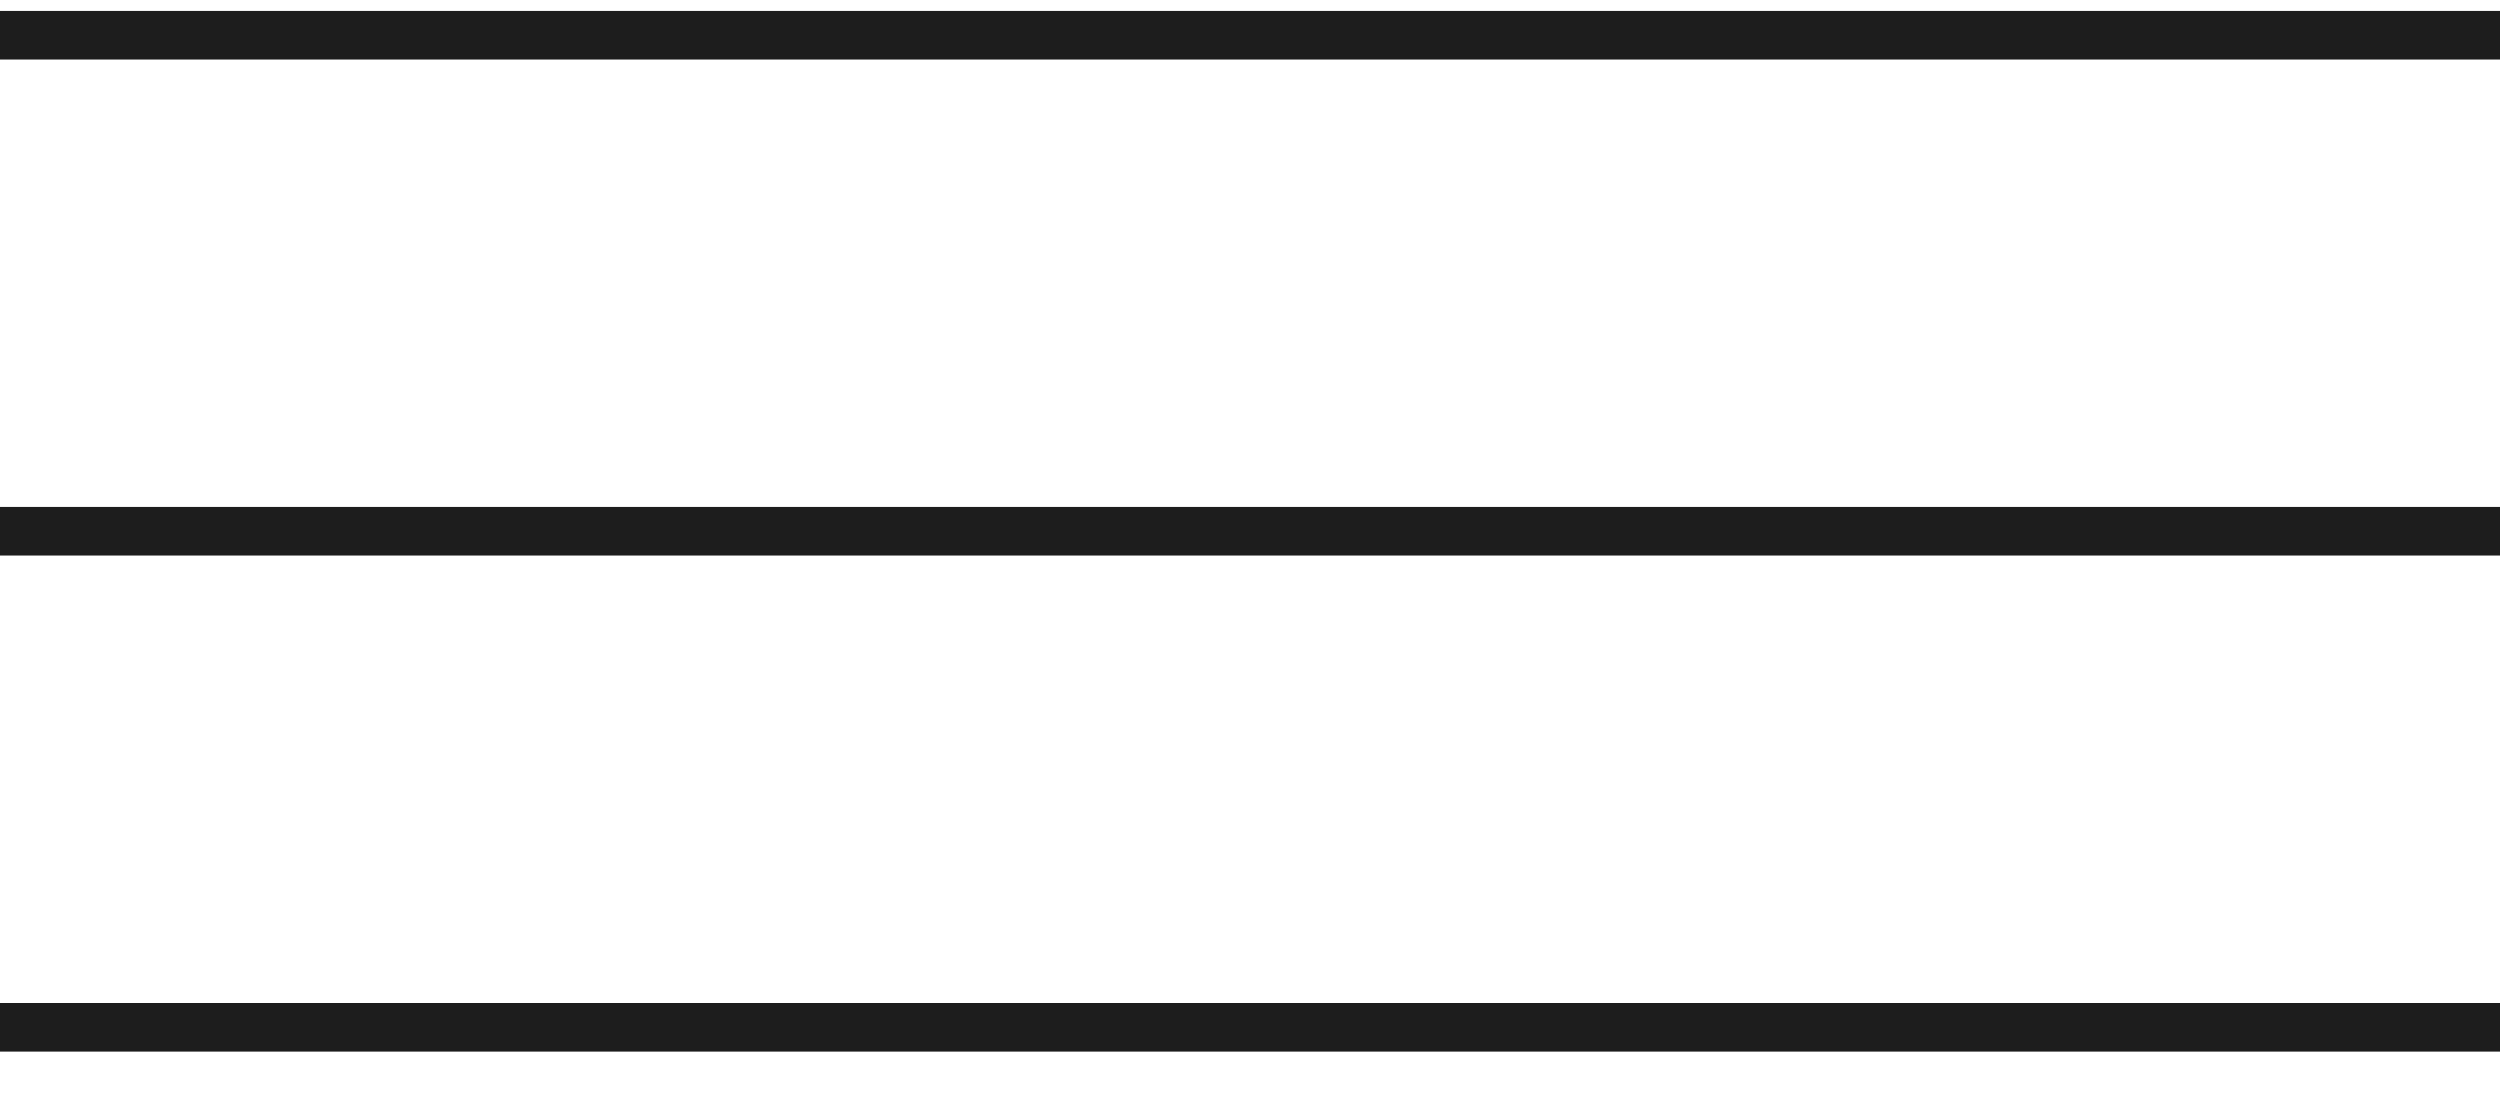
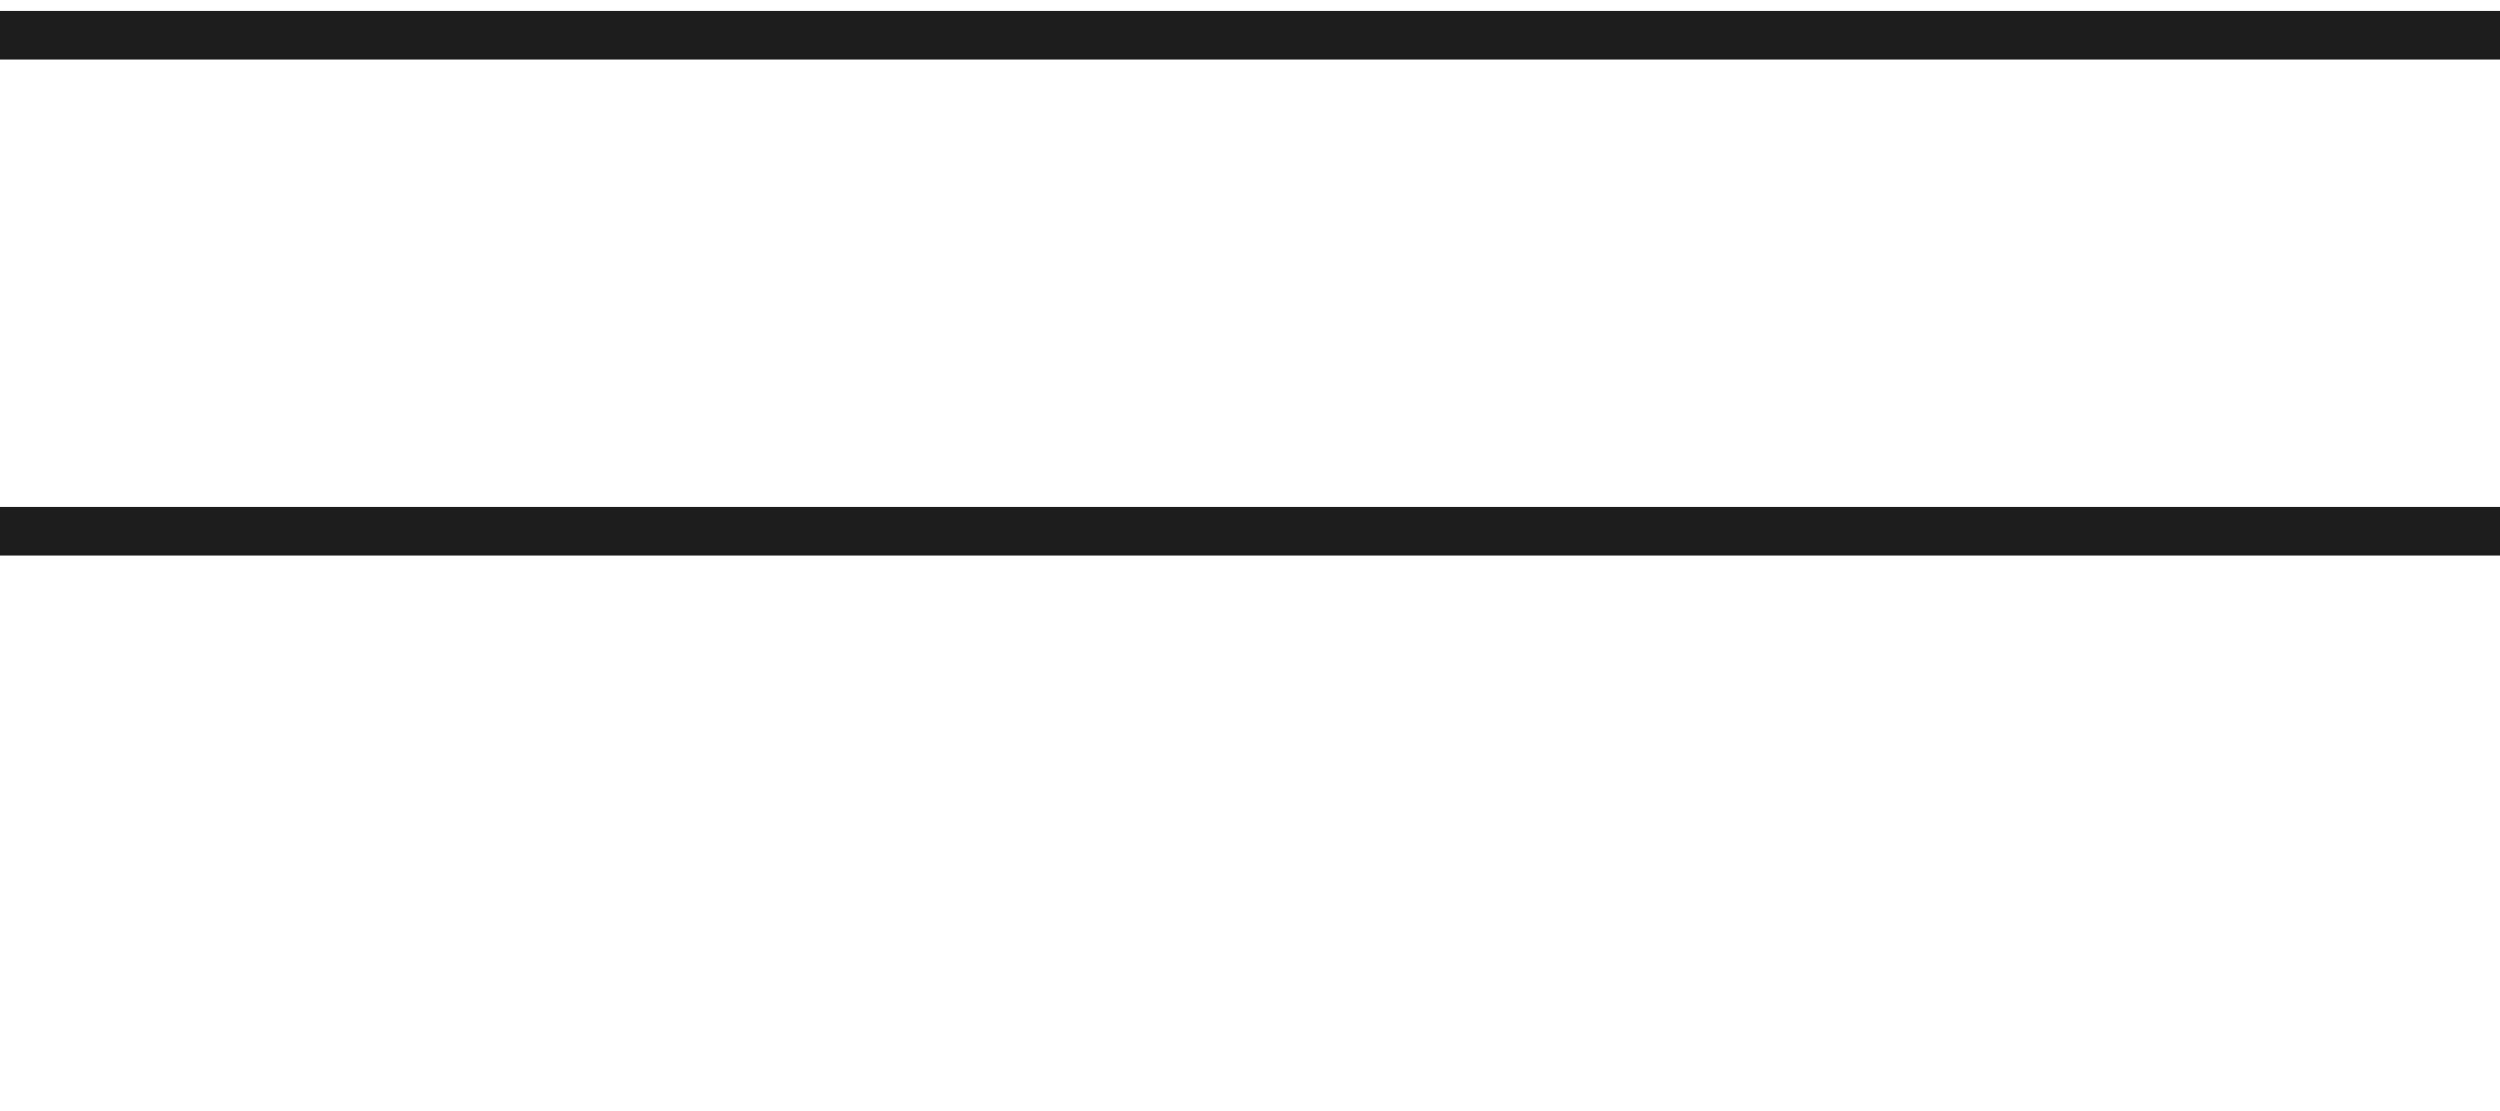
<svg xmlns="http://www.w3.org/2000/svg" width="36" height="16" viewBox="0 0 36 16" fill="none">
  <line y1="0.507" x2="36" y2="0.507" stroke="#1D1D1D" stroke-width="0.7" stroke-linejoin="round" />
  <line y1="7.65" x2="36" y2="7.65" stroke="#1D1D1D" stroke-width="0.7" stroke-linejoin="round" />
-   <line y1="14.793" x2="36" y2="14.793" stroke="#1D1D1D" stroke-width="0.7" stroke-linejoin="round" />
</svg>